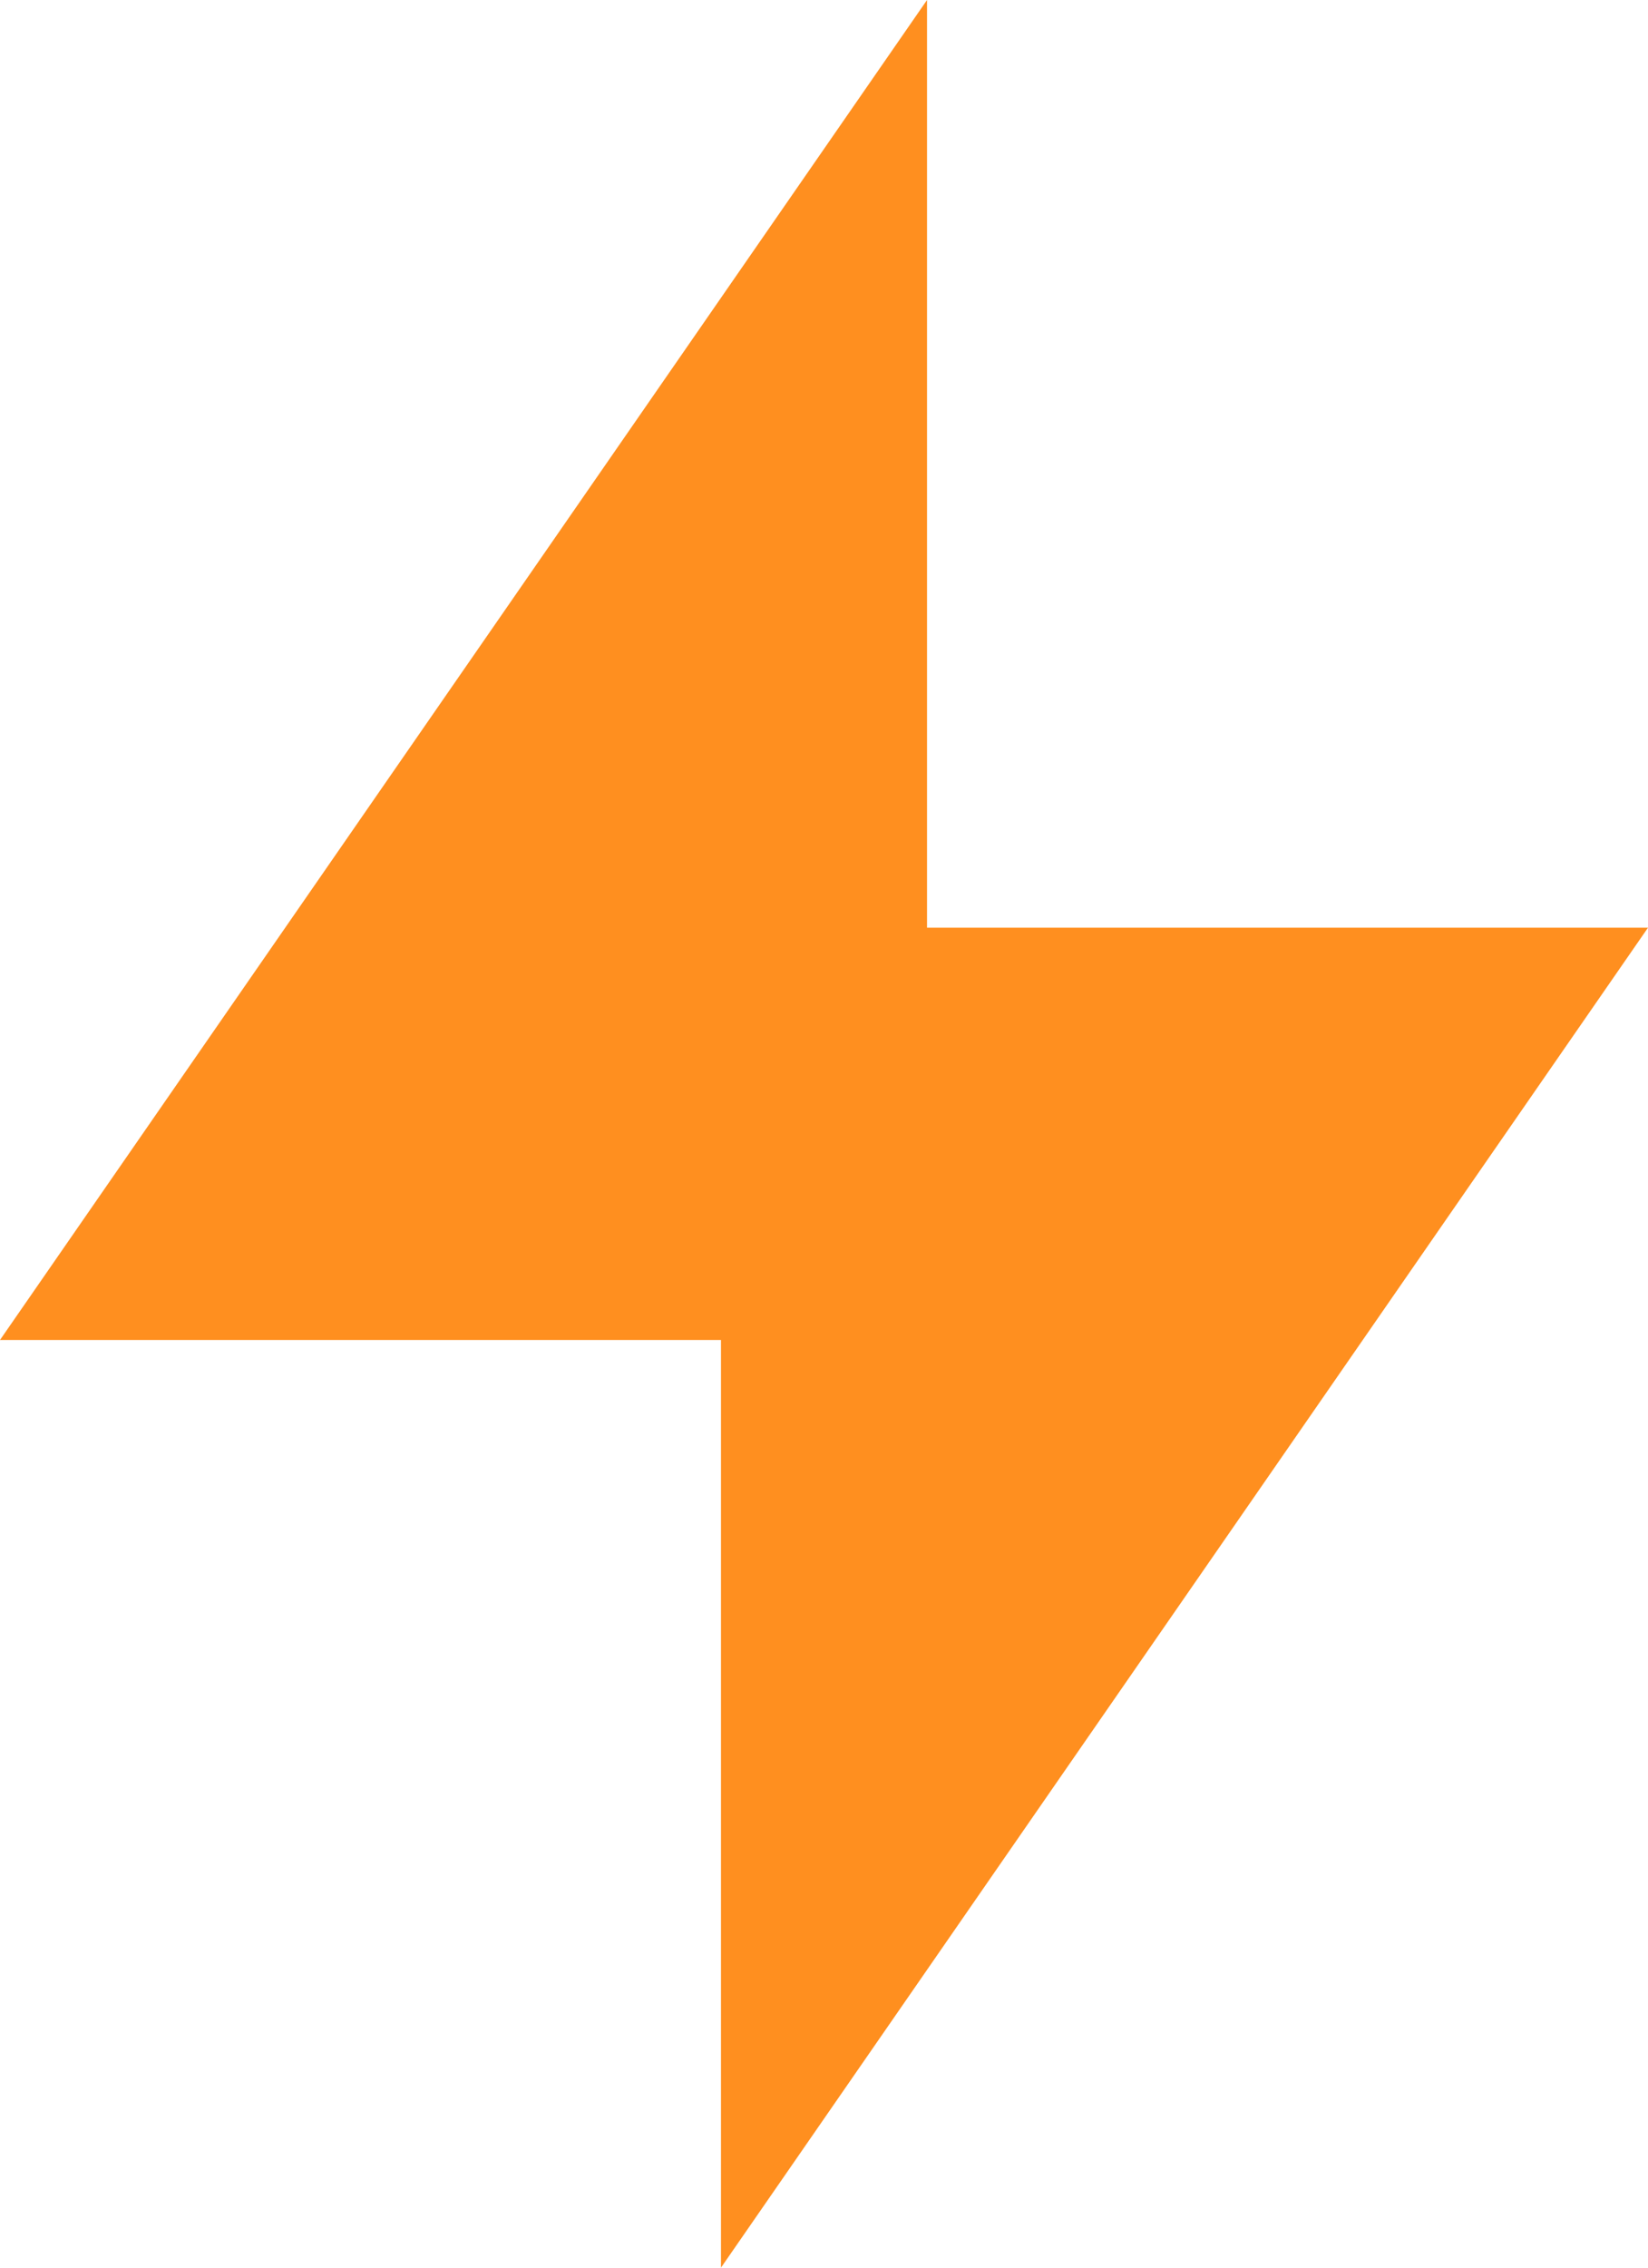
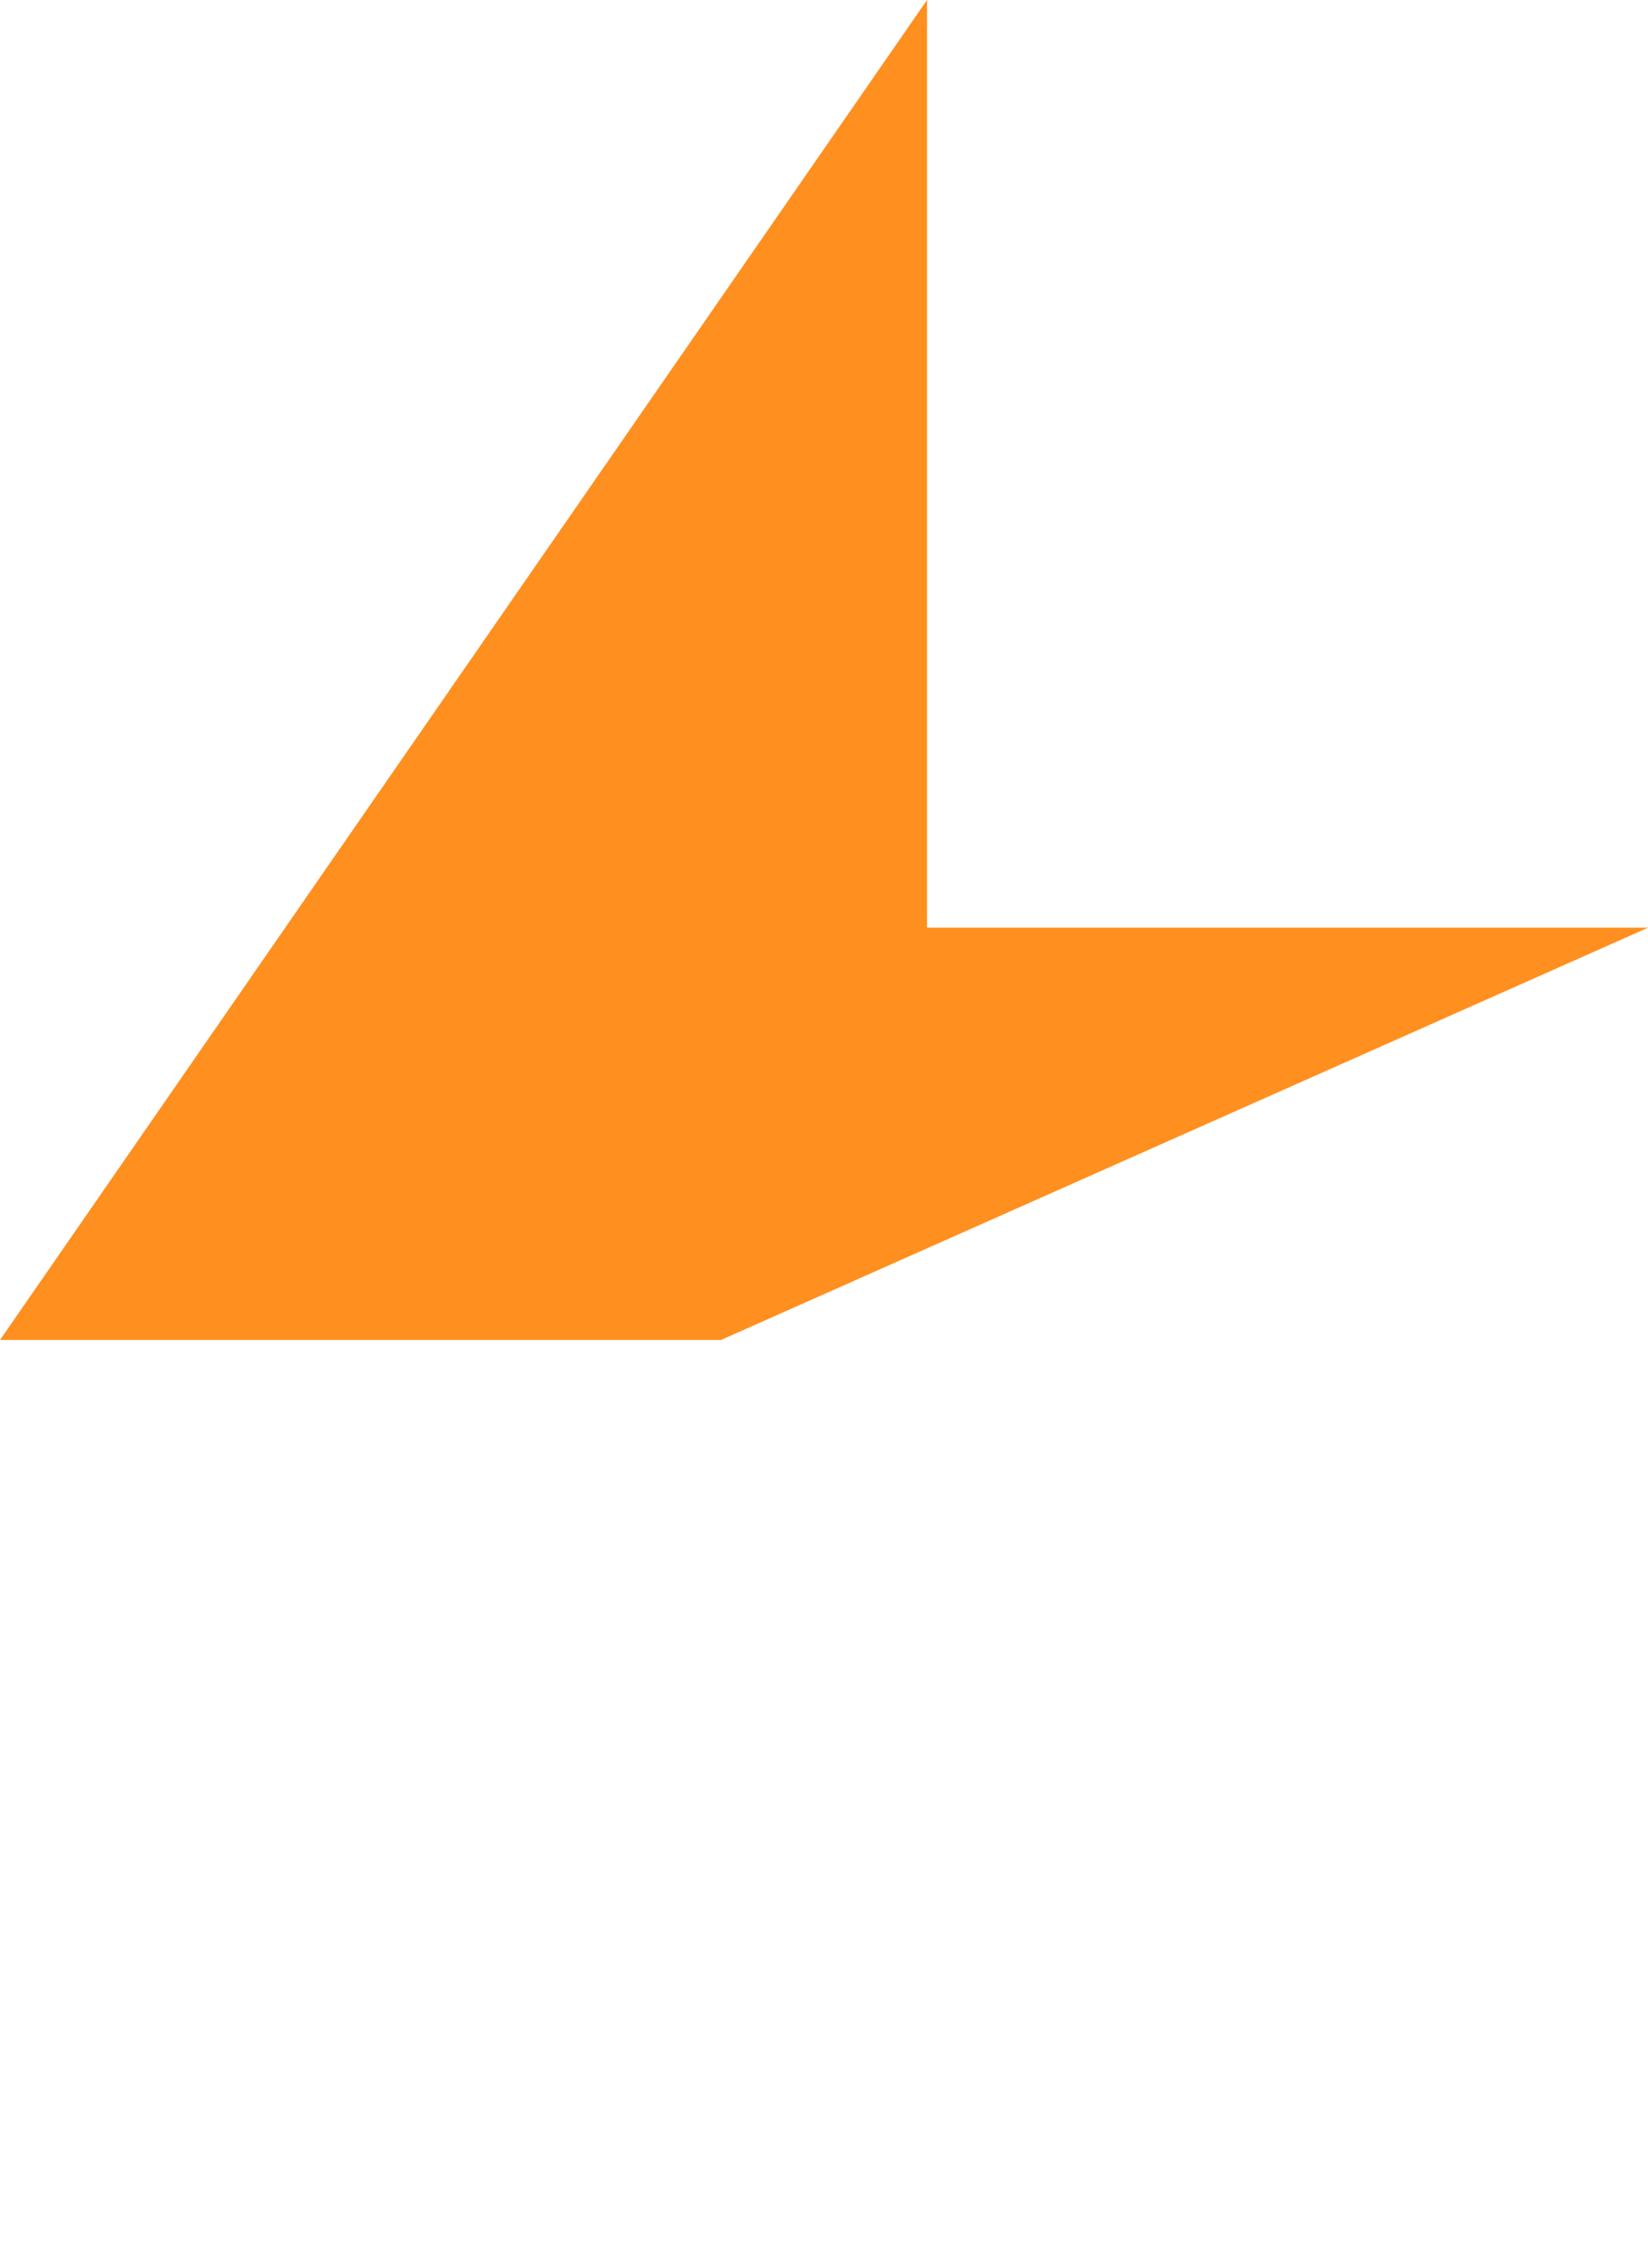
<svg xmlns="http://www.w3.org/2000/svg" fill="none" version="1.1" width="13.333" height="18.333" viewBox="0 0 13.333 18.333">
  <g>
-     <path d="M7.5,7.5L13.333,7.5L5.833,18.333L5.833,10.833L0,10.833L7.5,0L7.5,7.5Z" fill="#FF8F1F" fill-opacity="1" style="mix-blend-mode:passthrough" />
+     <path d="M7.5,7.5L13.333,7.5L5.833,10.833L0,10.833L7.5,0L7.5,7.5Z" fill="#FF8F1F" fill-opacity="1" style="mix-blend-mode:passthrough" />
  </g>
</svg>